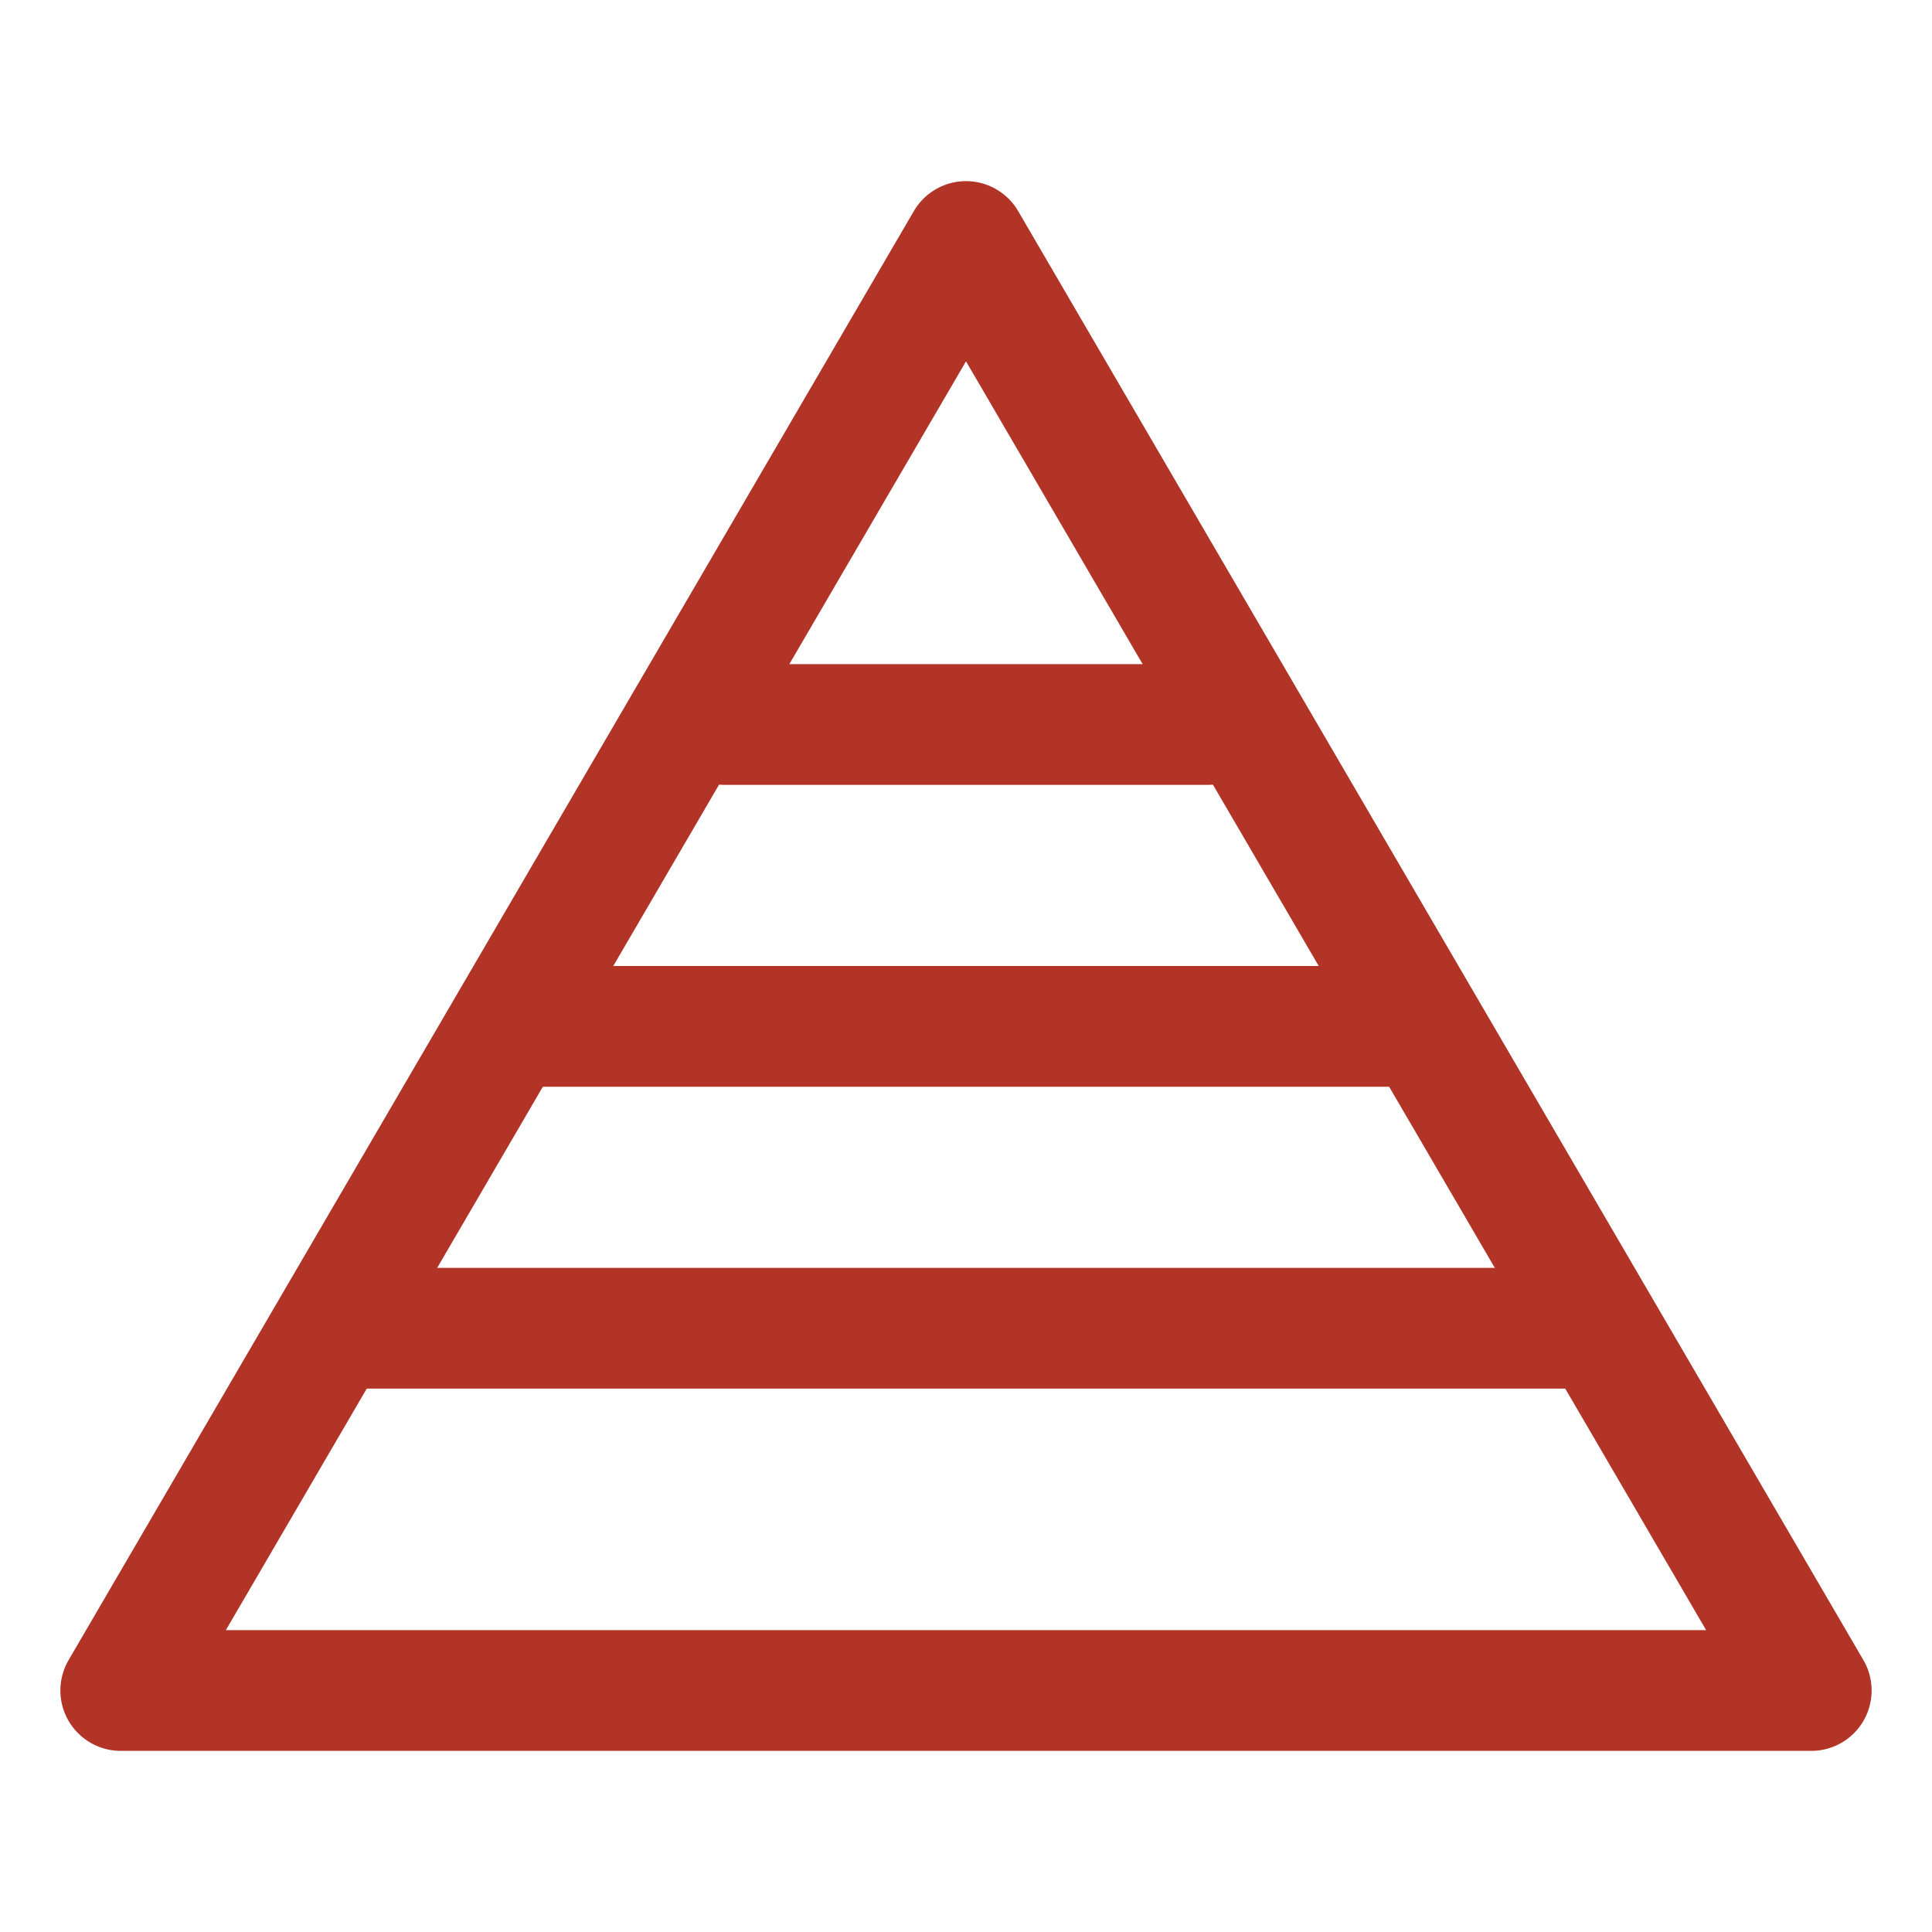
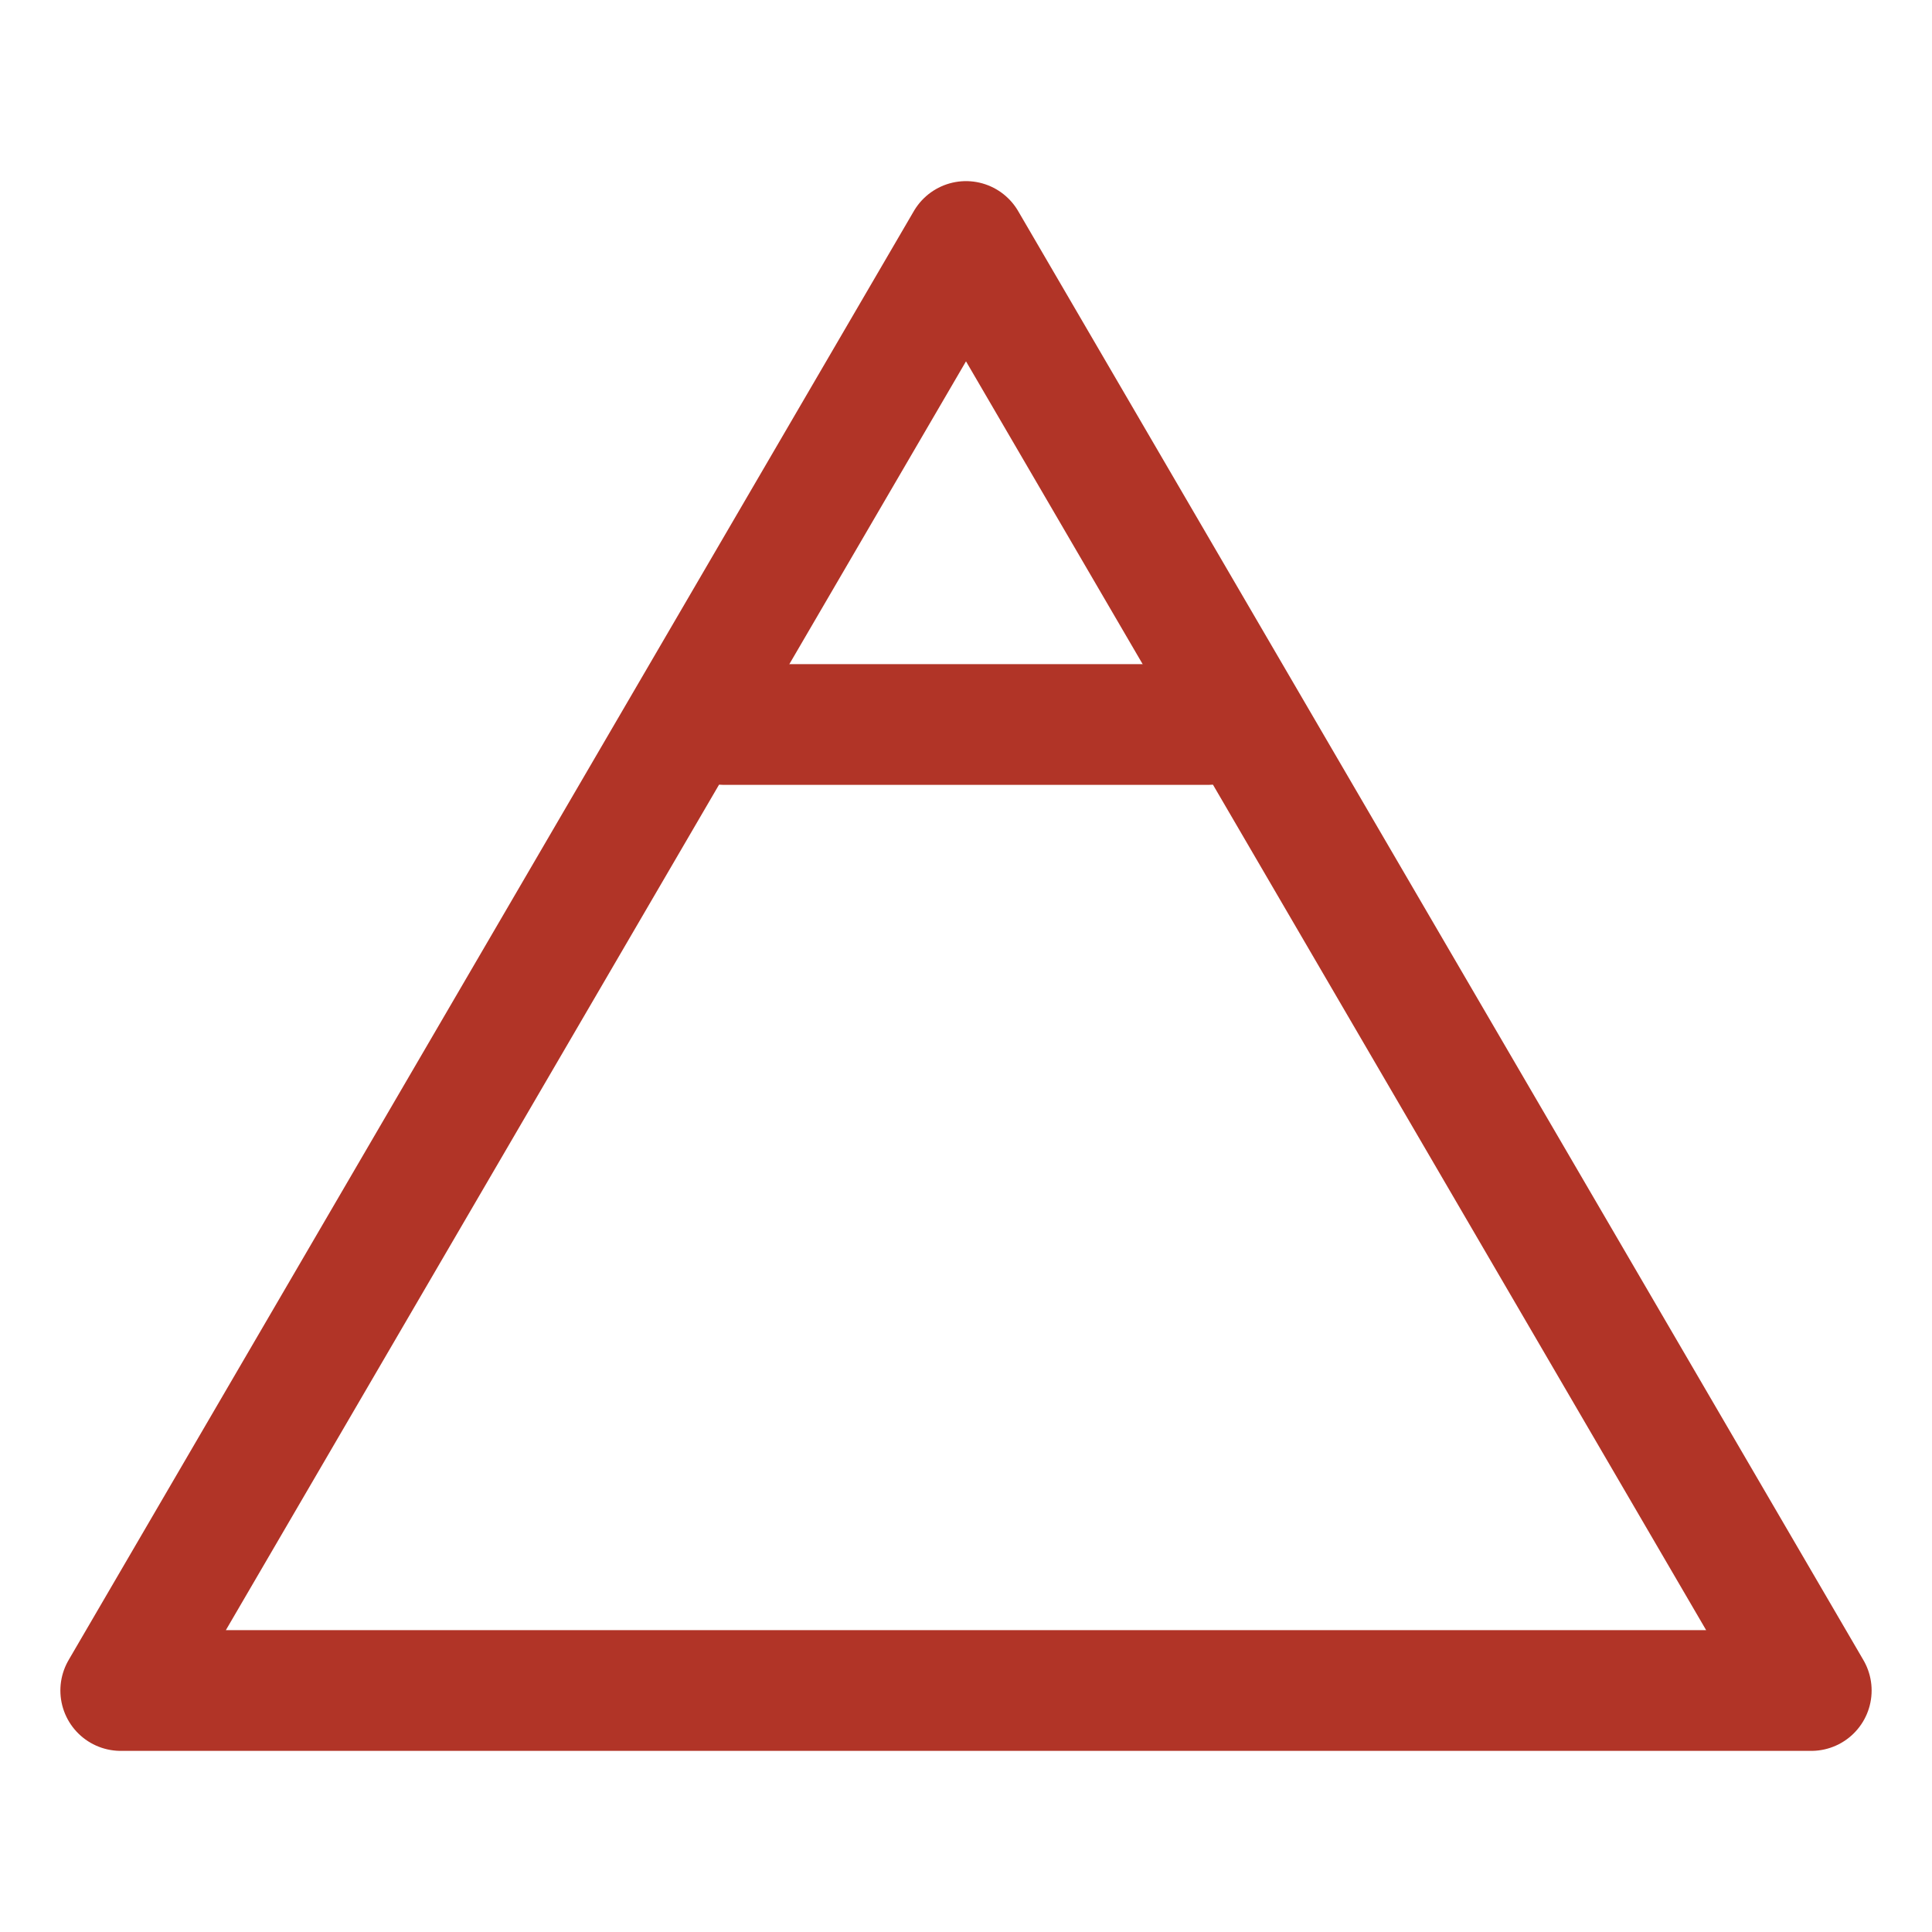
<svg xmlns="http://www.w3.org/2000/svg" id="Icons" version="1.1" viewBox="0 0 32 32">
  <defs>
    <style>
      .st0 {
        fill: none;
        stroke: #b13427;
        stroke-linecap: round;
        stroke-linejoin: round;
        stroke-width: 2px;
      }
    </style>
  </defs>
  <polygon class="st0" points="16 4 2 28 30 28 16 4" />
  <line class="st0" x1="12" y1="12" x2="20" y2="12" />
-   <line class="st0" x1="9" y1="17" x2="23" y2="17" />
-   <line class="st0" x1="6" y1="22" x2="26" y2="22" />
</svg>